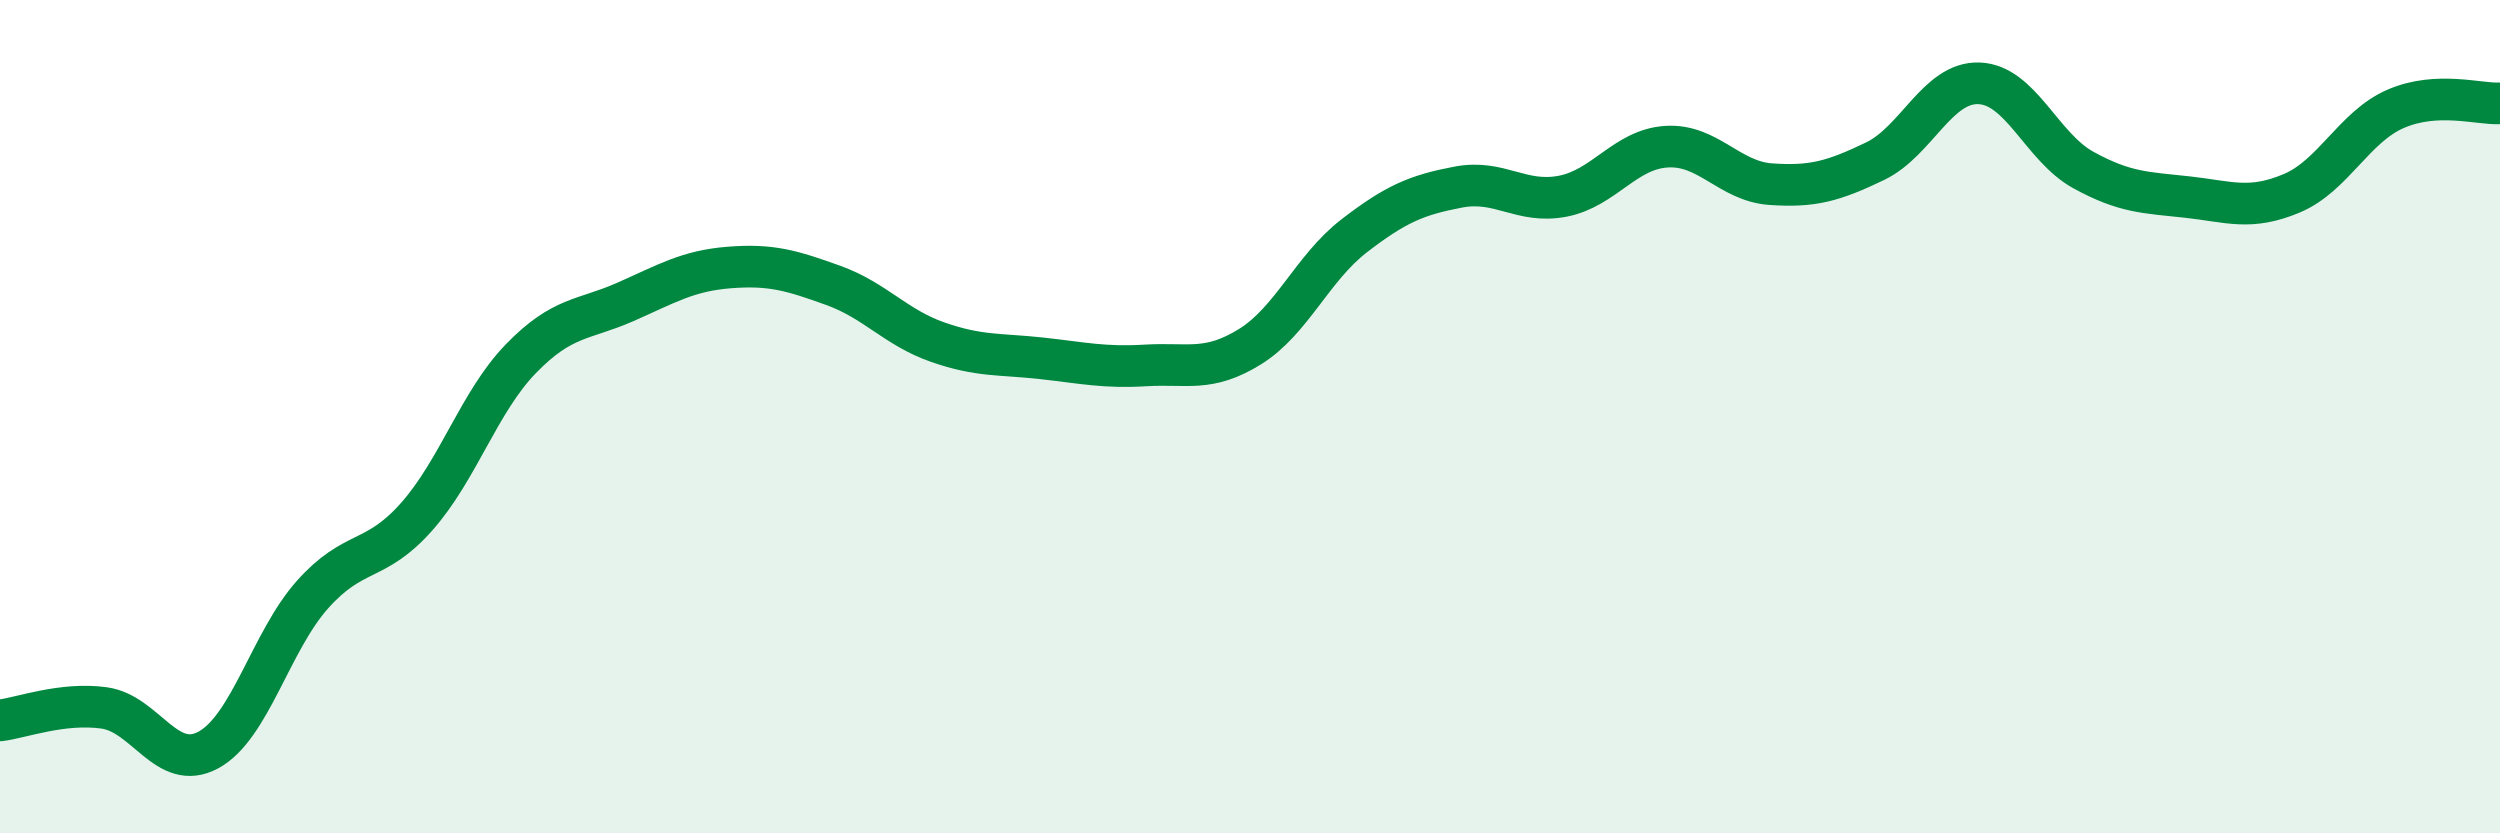
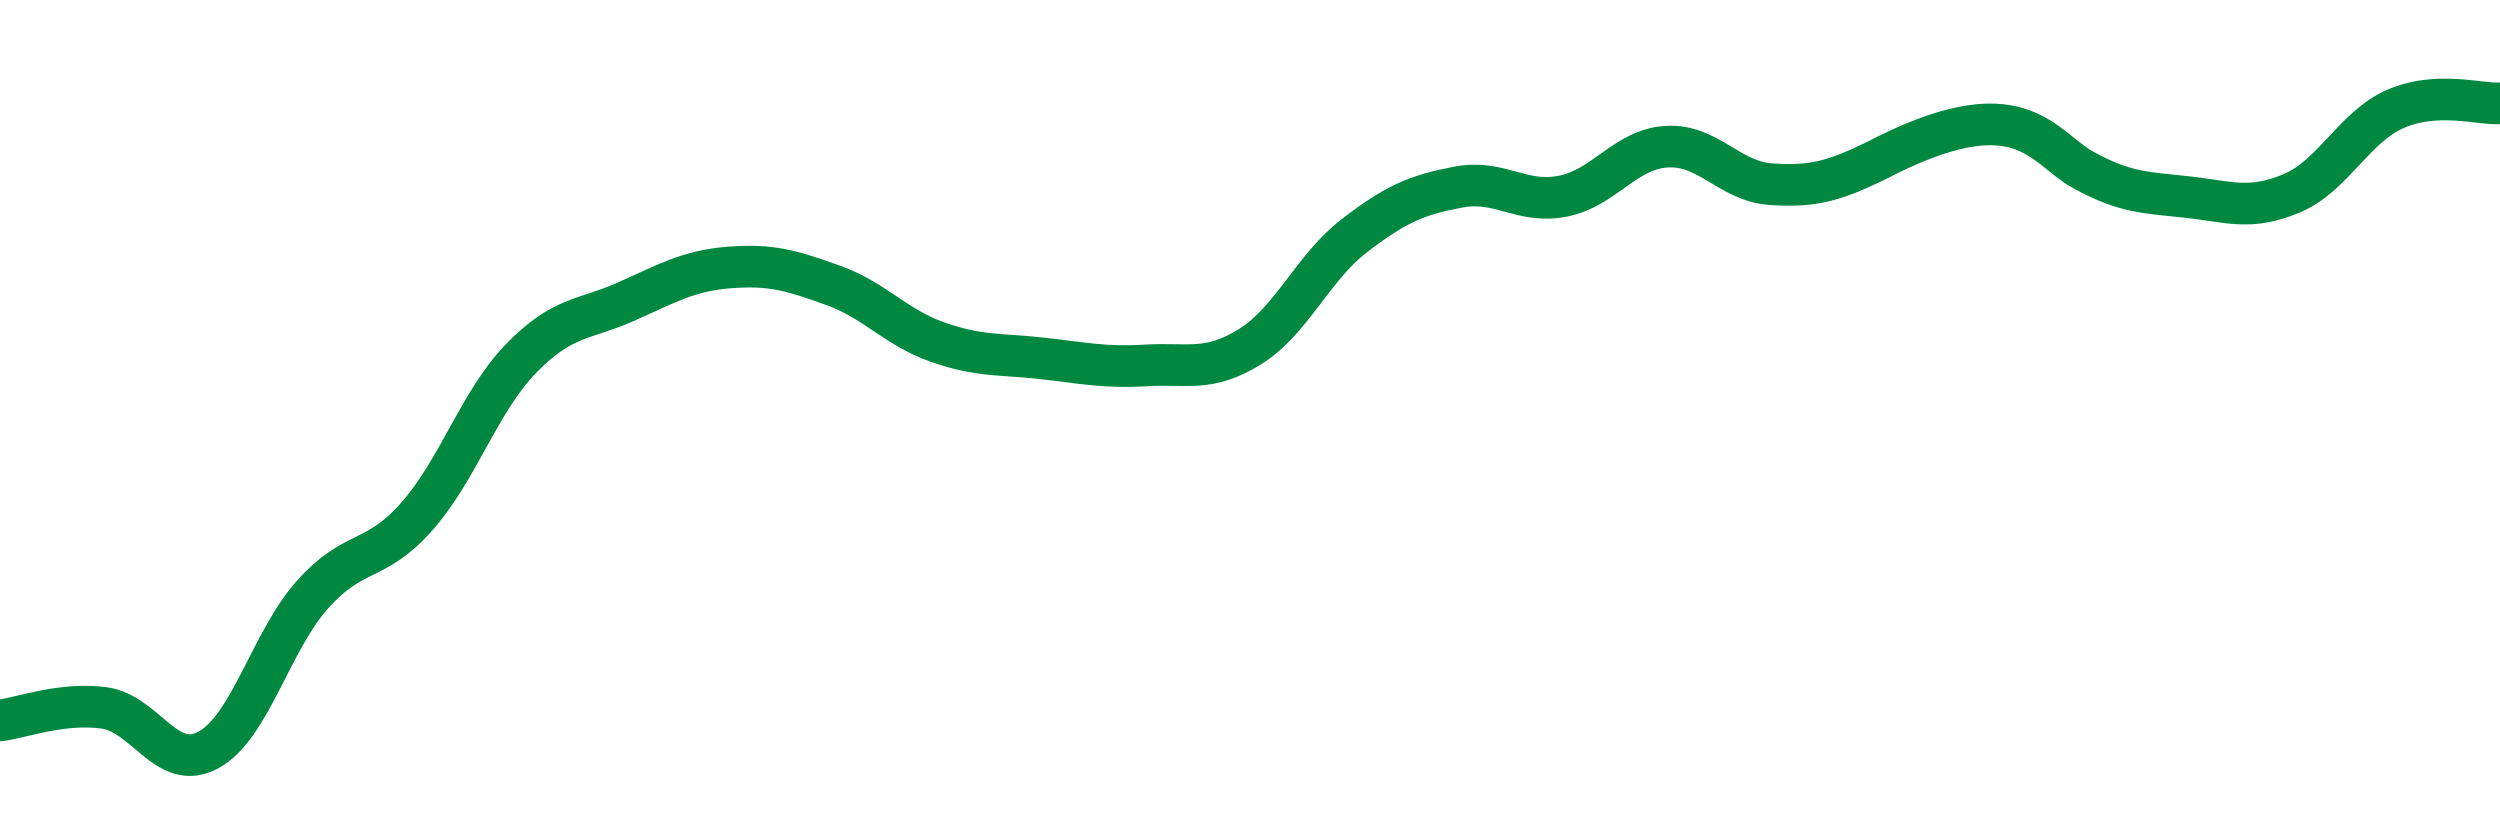
<svg xmlns="http://www.w3.org/2000/svg" width="60" height="20" viewBox="0 0 60 20">
-   <path d="M 0,17.29 C 0.5,17.23 1.5,16.85 2.5,16.99 C 3.5,17.13 4,18.54 5,18 C 6,17.46 6.5,15.39 7.5,14.27 C 8.5,13.15 9,13.53 10,12.4 C 11,11.27 11.5,9.64 12.5,8.61 C 13.5,7.58 14,7.69 15,7.25 C 16,6.81 16.5,6.5 17.5,6.42 C 18.5,6.34 19,6.49 20,6.85 C 21,7.21 21.5,7.86 22.5,8.21 C 23.5,8.56 24,8.49 25,8.6 C 26,8.71 26.5,8.83 27.5,8.77 C 28.5,8.71 29,8.94 30,8.32 C 31,7.7 31.5,6.43 32.5,5.66 C 33.5,4.89 34,4.68 35,4.49 C 36,4.3 36.5,4.9 37.5,4.71 C 38.5,4.52 39,3.58 40,3.52 C 41,3.46 41.5,4.35 42.5,4.42 C 43.5,4.49 44,4.35 45,3.87 C 46,3.39 46.5,1.96 47.5,2 C 48.5,2.04 49,3.53 50,4.08 C 51,4.63 51.5,4.62 52.5,4.73 C 53.5,4.84 54,5.06 55,4.64 C 56,4.22 56.5,3.04 57.5,2.61 C 58.5,2.18 59.5,2.51 60,2.48L60 20L0 20Z" fill="#008740" opacity="0.1" stroke-linecap="round" stroke-linejoin="round" />
-   <path d="M 0,17.29 C 0.5,17.23 1.5,16.85 2.5,16.99 C 3.5,17.13 4,18.54 5,18 C 6,17.46 6.5,15.39 7.5,14.27 C 8.5,13.15 9,13.53 10,12.4 C 11,11.27 11.5,9.64 12.5,8.61 C 13.5,7.58 14,7.69 15,7.25 C 16,6.81 16.5,6.5 17.5,6.42 C 18.5,6.34 19,6.49 20,6.85 C 21,7.21 21.5,7.86 22.5,8.21 C 23.5,8.56 24,8.49 25,8.6 C 26,8.71 26.5,8.83 27.5,8.77 C 28.5,8.71 29,8.94 30,8.32 C 31,7.7 31.5,6.43 32.5,5.66 C 33.5,4.89 34,4.68 35,4.49 C 36,4.3 36.5,4.9 37.5,4.71 C 38.5,4.52 39,3.58 40,3.52 C 41,3.46 41.5,4.35 42.5,4.42 C 43.5,4.49 44,4.35 45,3.87 C 46,3.39 46.5,1.96 47.5,2 C 48.5,2.04 49,3.53 50,4.08 C 51,4.63 51.5,4.62 52.5,4.73 C 53.5,4.84 54,5.06 55,4.64 C 56,4.22 56.5,3.04 57.5,2.61 C 58.5,2.18 59.5,2.51 60,2.48" stroke="#008740" stroke-width="1" fill="none" stroke-linecap="round" stroke-linejoin="round" />
+   <path d="M 0,17.29 C 0.5,17.23 1.5,16.85 2.5,16.99 C 3.5,17.13 4,18.54 5,18 C 6,17.46 6.5,15.39 7.5,14.27 C 8.5,13.15 9,13.53 10,12.4 C 11,11.27 11.5,9.64 12.5,8.61 C 13.5,7.58 14,7.69 15,7.25 C 16,6.81 16.5,6.5 17.5,6.42 C 18.5,6.34 19,6.49 20,6.85 C 21,7.21 21.5,7.86 22.5,8.21 C 23.5,8.56 24,8.49 25,8.6 C 26,8.71 26.5,8.83 27.5,8.77 C 28.5,8.71 29,8.94 30,8.32 C 31,7.7 31.5,6.43 32.5,5.66 C 33.5,4.89 34,4.68 35,4.49 C 36,4.3 36.5,4.9 37.5,4.71 C 38.5,4.52 39,3.58 40,3.52 C 41,3.46 41.5,4.35 42.5,4.42 C 43.5,4.49 44,4.35 45,3.87 C 48.5,2.04 49,3.53 50,4.08 C 51,4.63 51.5,4.62 52.5,4.73 C 53.5,4.84 54,5.06 55,4.64 C 56,4.22 56.5,3.04 57.5,2.61 C 58.5,2.18 59.5,2.51 60,2.48" stroke="#008740" stroke-width="1" fill="none" stroke-linecap="round" stroke-linejoin="round" />
</svg>